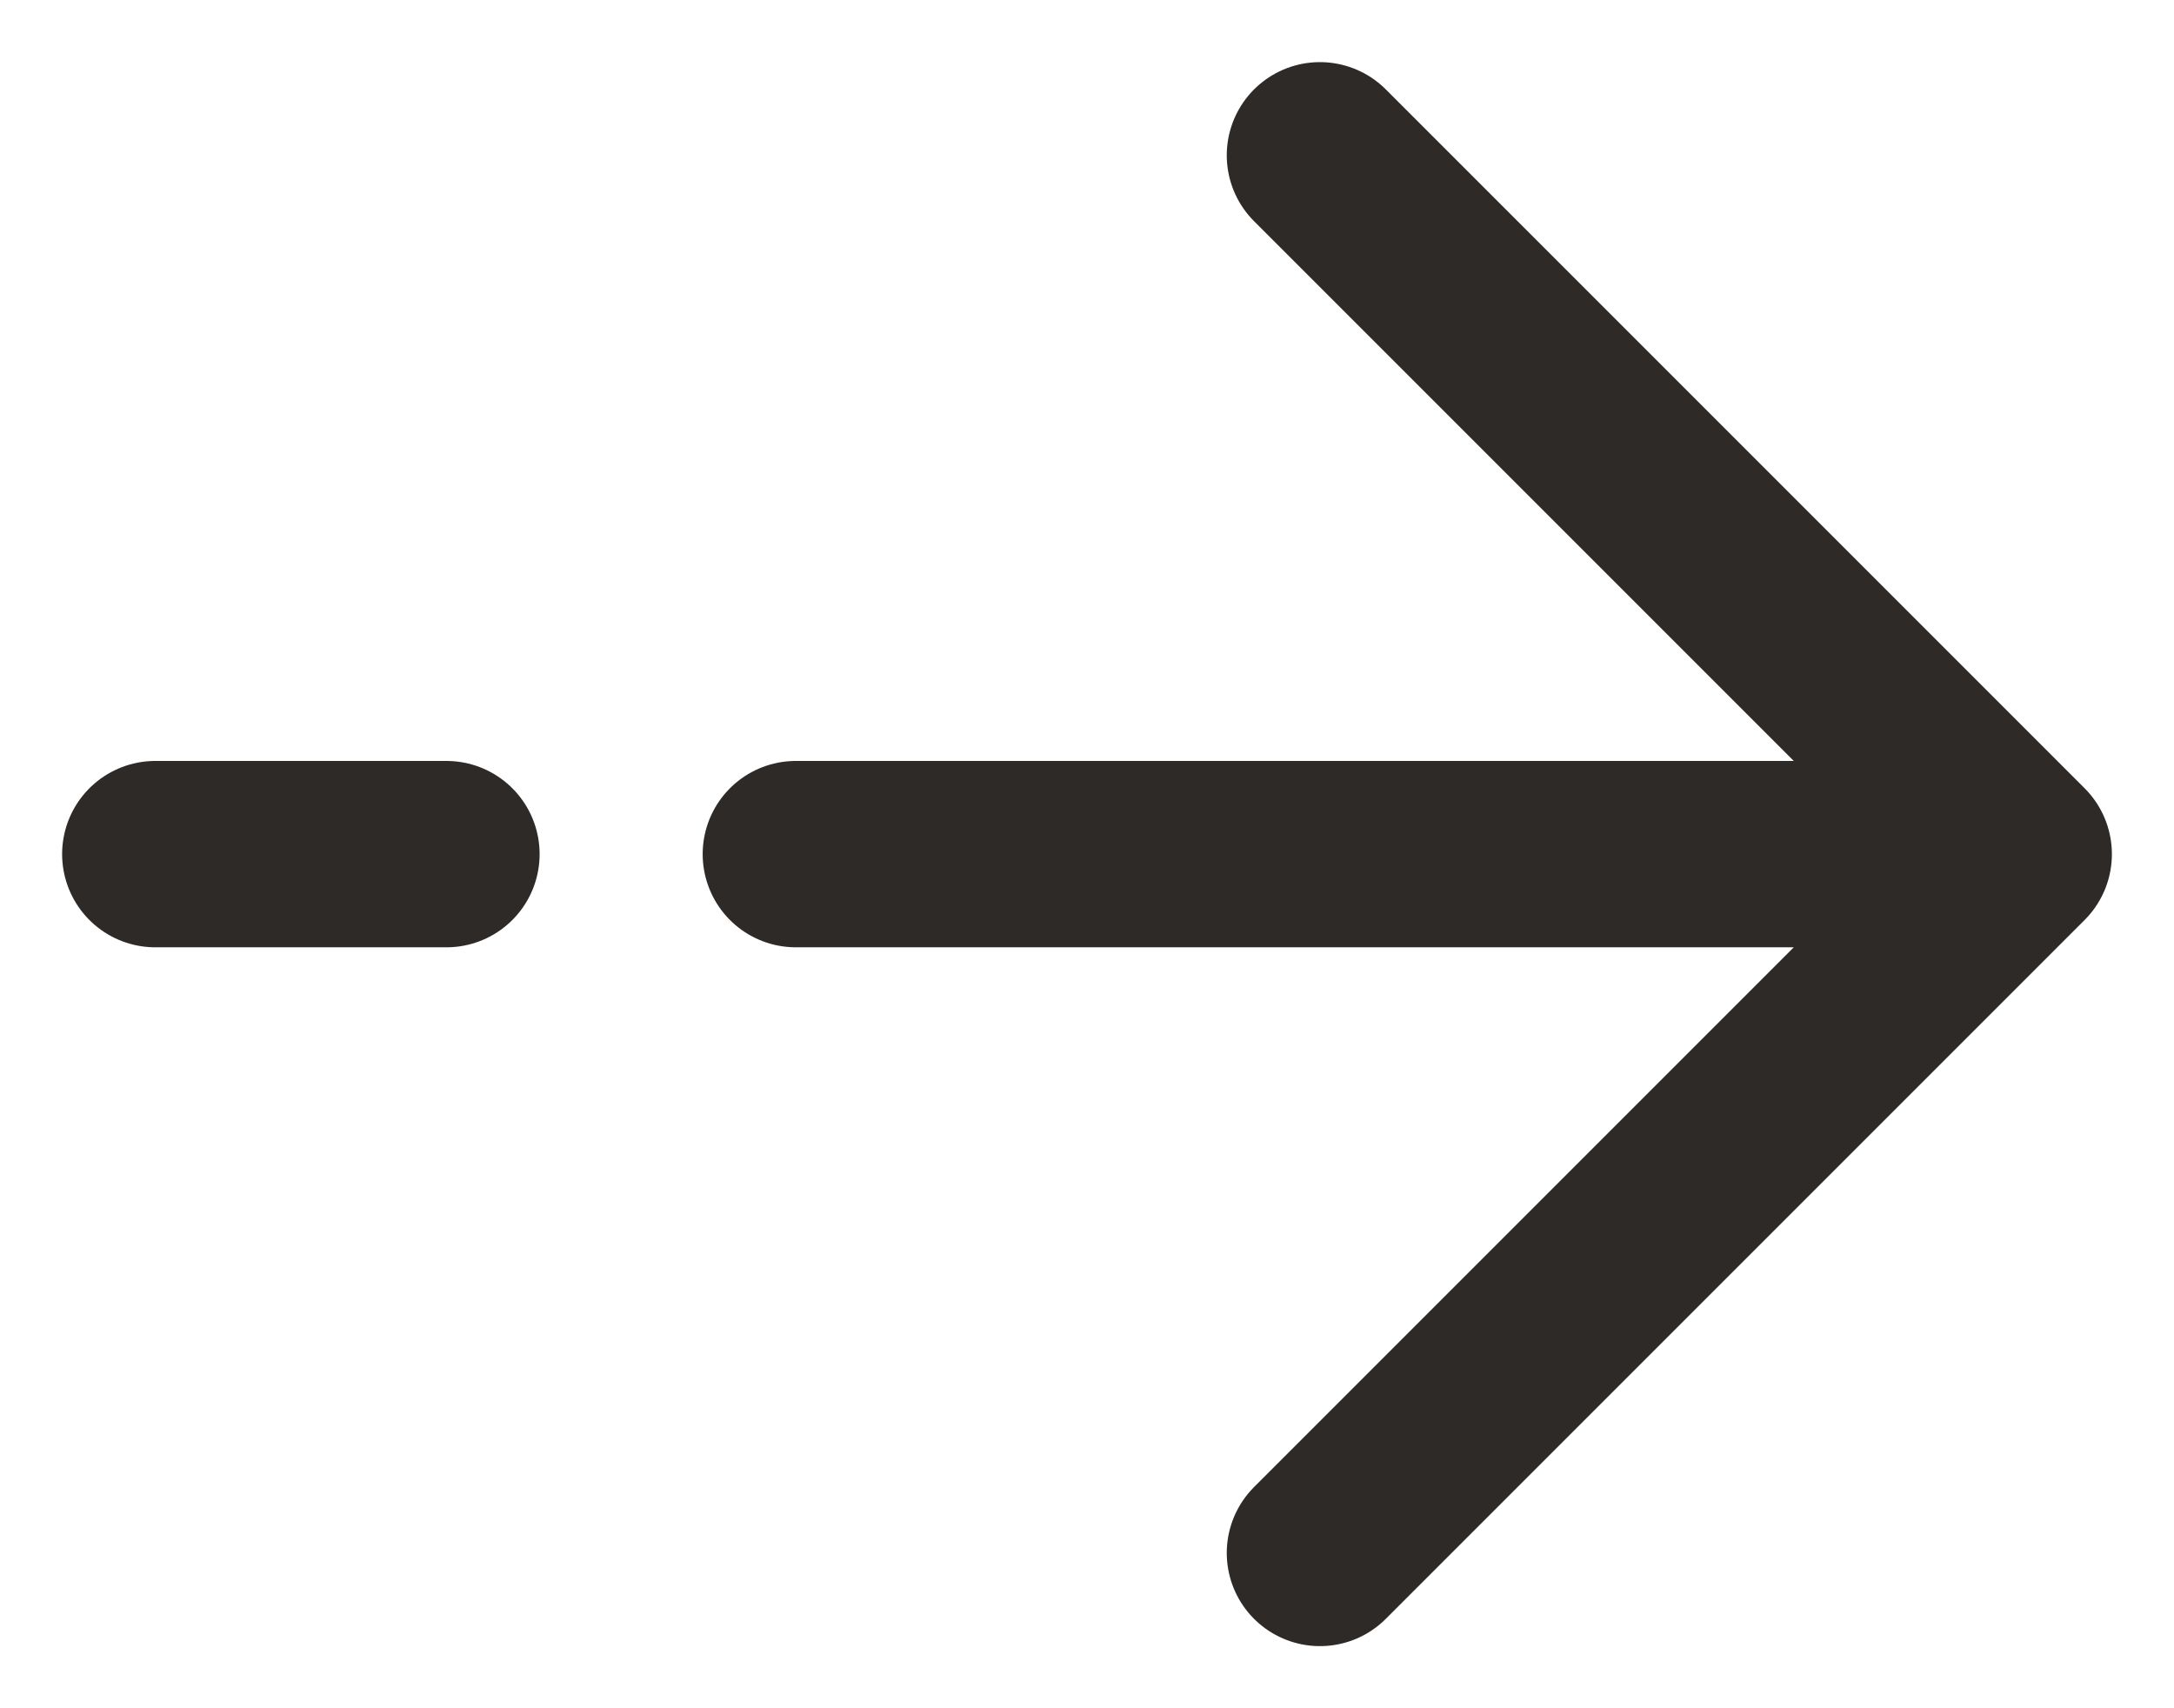
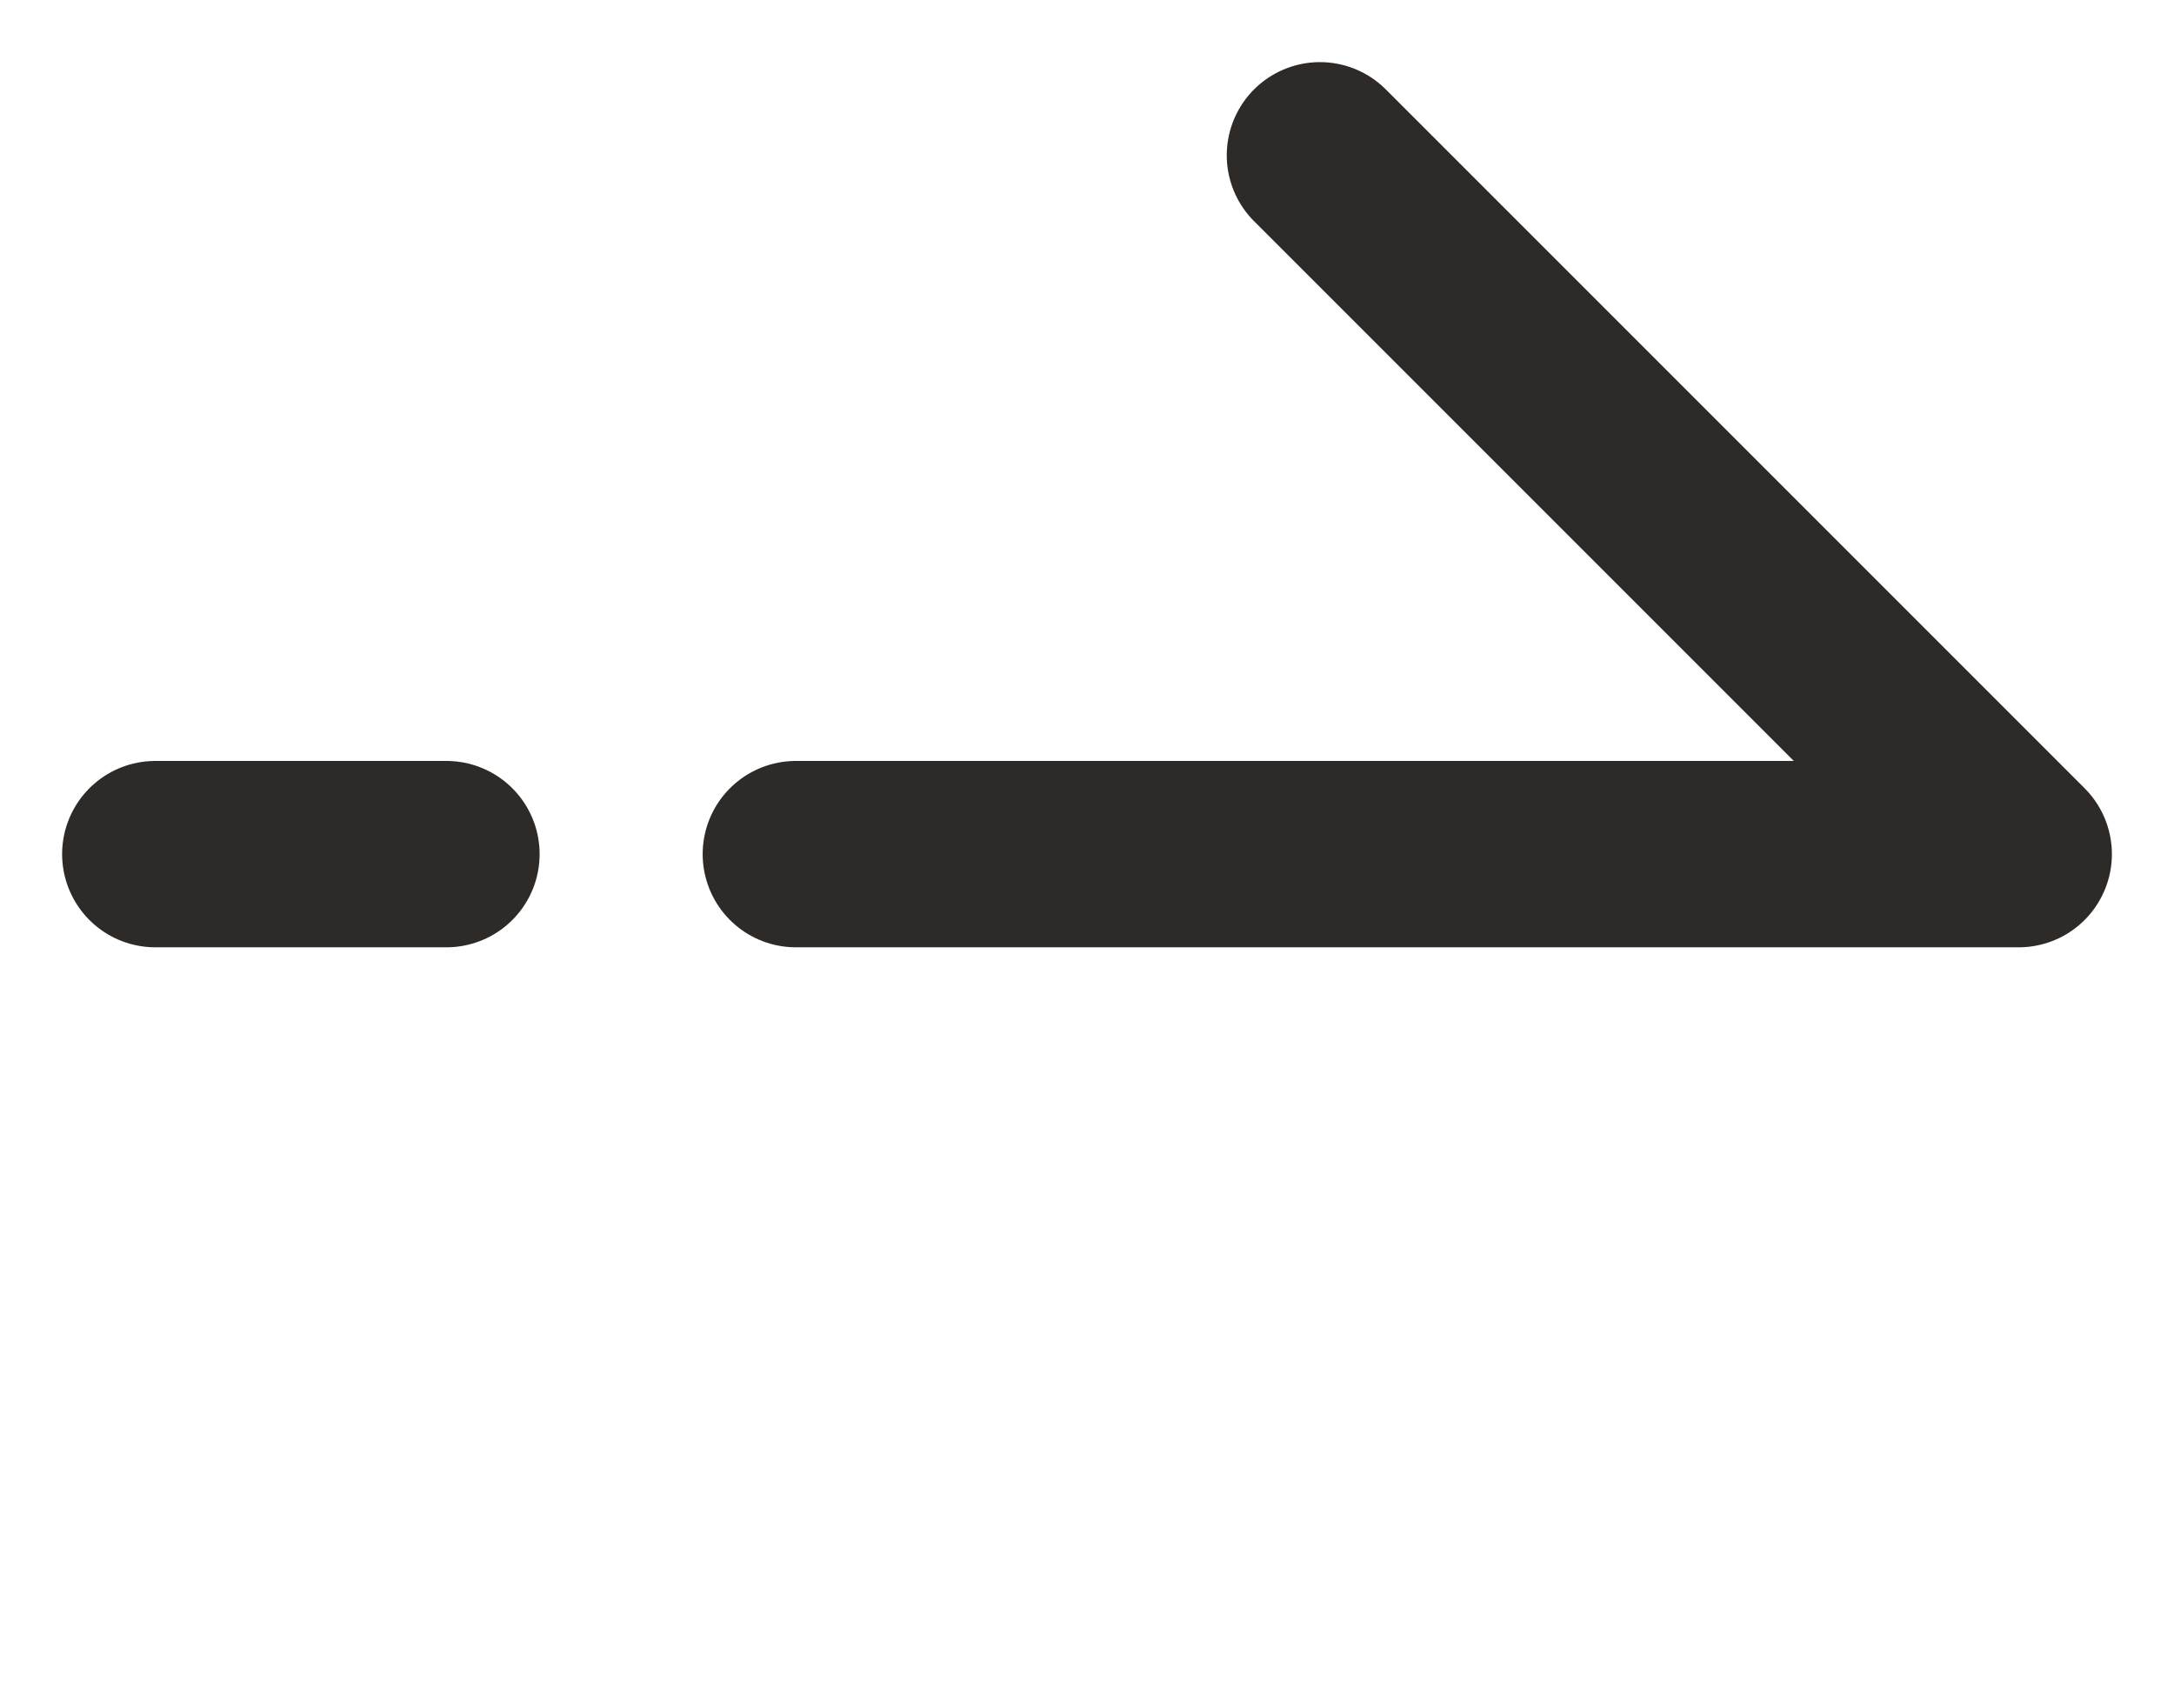
<svg xmlns="http://www.w3.org/2000/svg" width="14" height="11" viewBox="0 0 14 11" fill="none">
-   <path d="M13 5.5L8.5 1M13 5.5L8.5 10M13 5.5L5.125 5.5M1 5.5H2.875" stroke="#2E2A27" stroke-width="1.2" stroke-linecap="round" stroke-linejoin="round" />
+   <path d="M13 5.5L8.5 1M13 5.5M13 5.5L5.125 5.5M1 5.5H2.875" stroke="#2E2A27" stroke-width="1.2" stroke-linecap="round" stroke-linejoin="round" />
</svg>